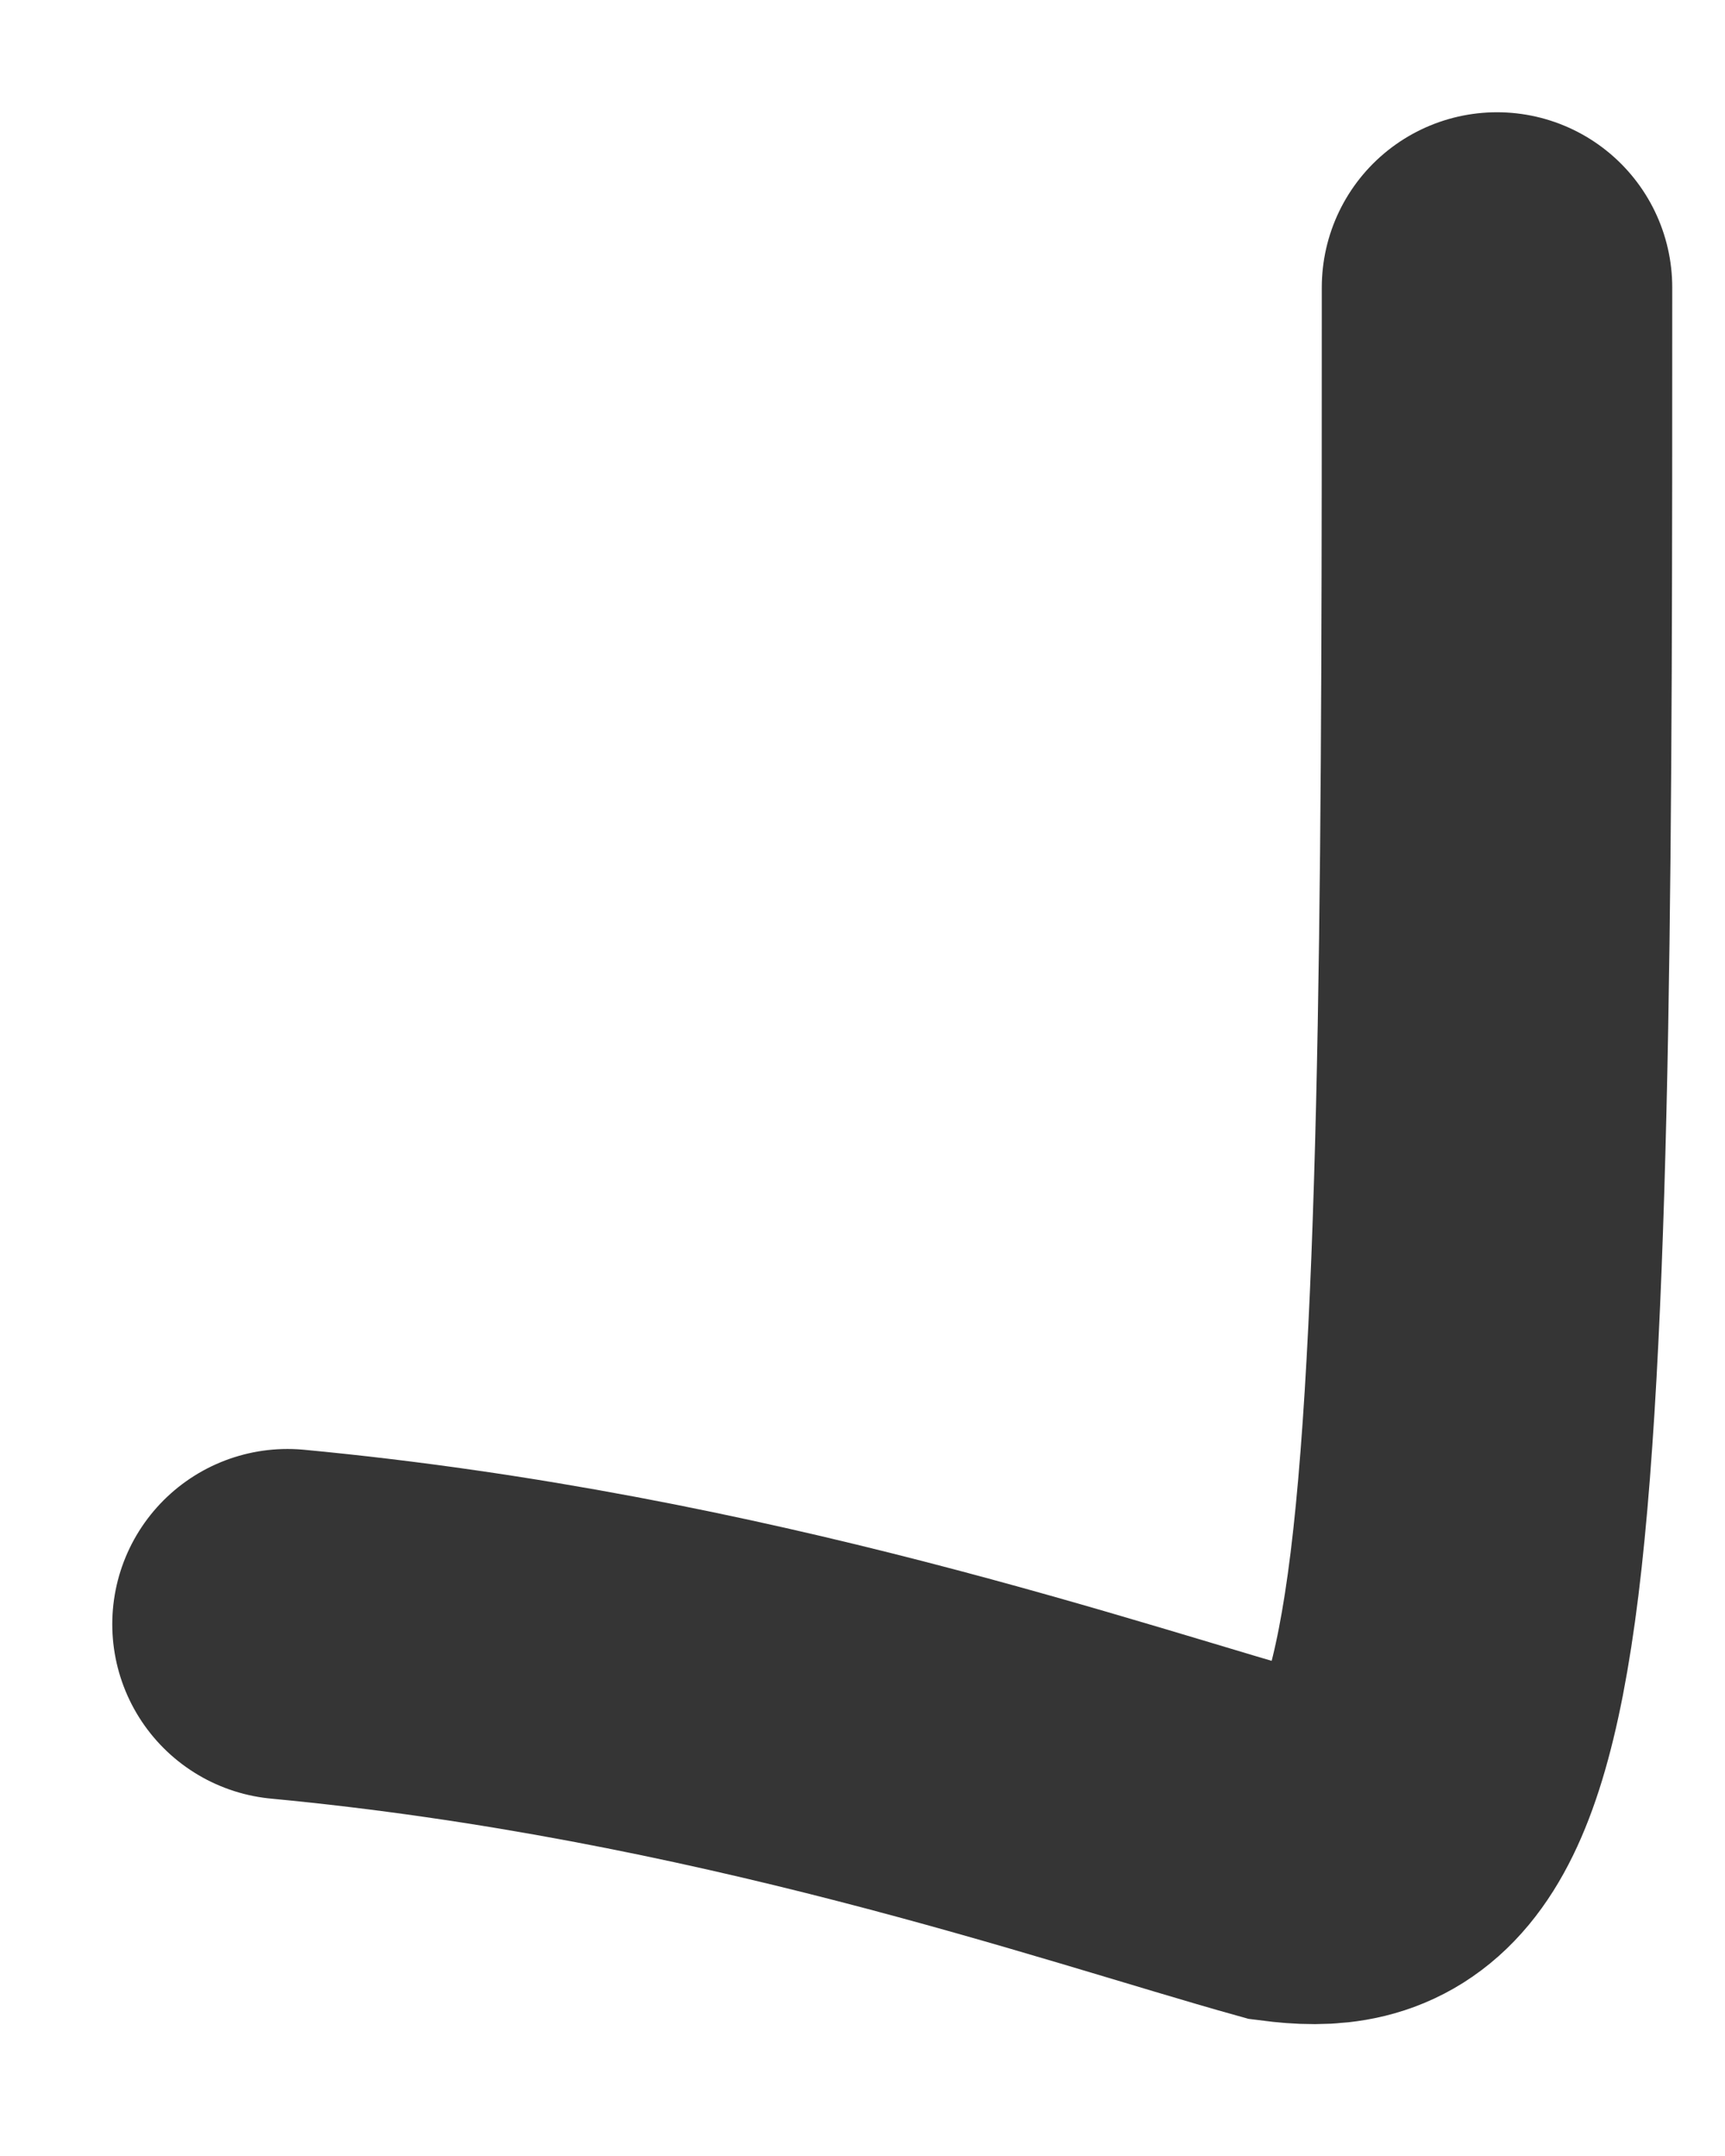
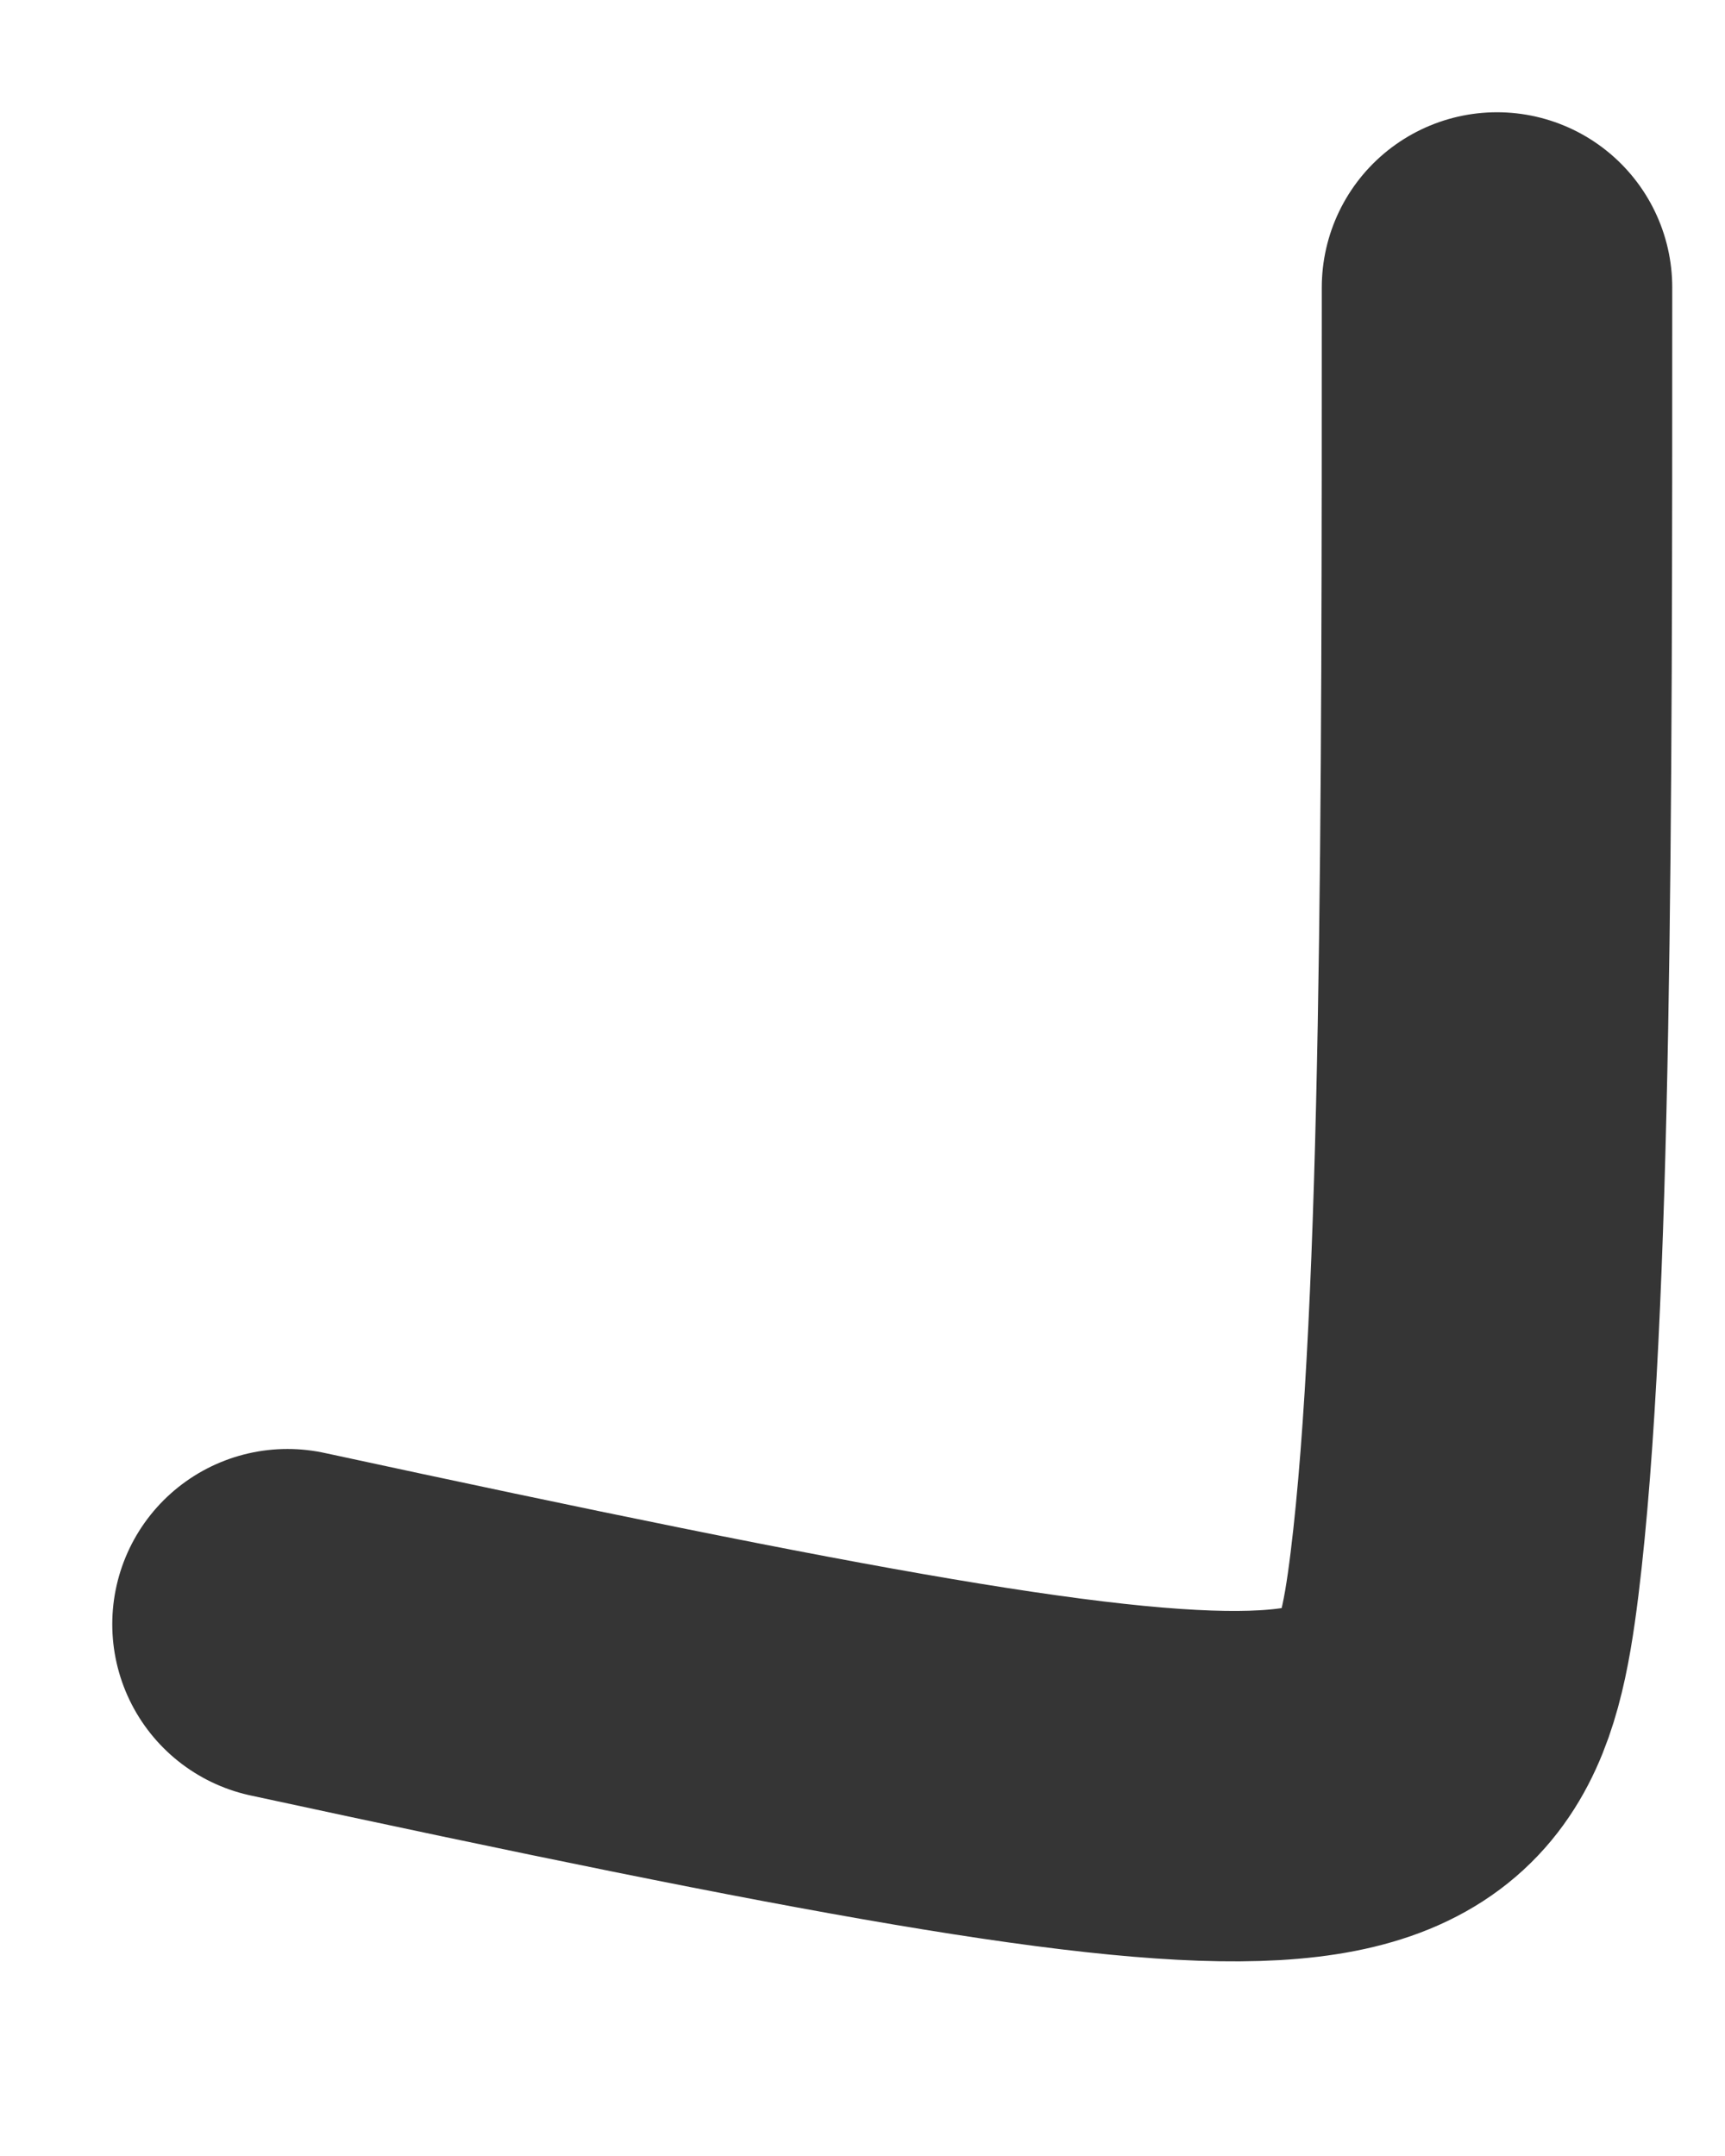
<svg xmlns="http://www.w3.org/2000/svg" fill="none" height="100%" overflow="visible" preserveAspectRatio="none" style="display: block;" viewBox="0 0 12 15" width="100%">
-   <path d="M2 11.3C5.091 11.592 7.602 12.478 8.928 12.848C9.524 12.925 9.962 12.779 10.188 10.95C10.414 9.121 10.414 5.614 10.414 2" id="Vector 115" stroke="#353535" stroke-linecap="round" stroke-width="2.438" />
+   <path d="M2 11.3C9.524 12.925 9.962 12.779 10.188 10.95C10.414 9.121 10.414 5.614 10.414 2" id="Vector 115" stroke="#353535" stroke-linecap="round" stroke-width="2.438" />
</svg>